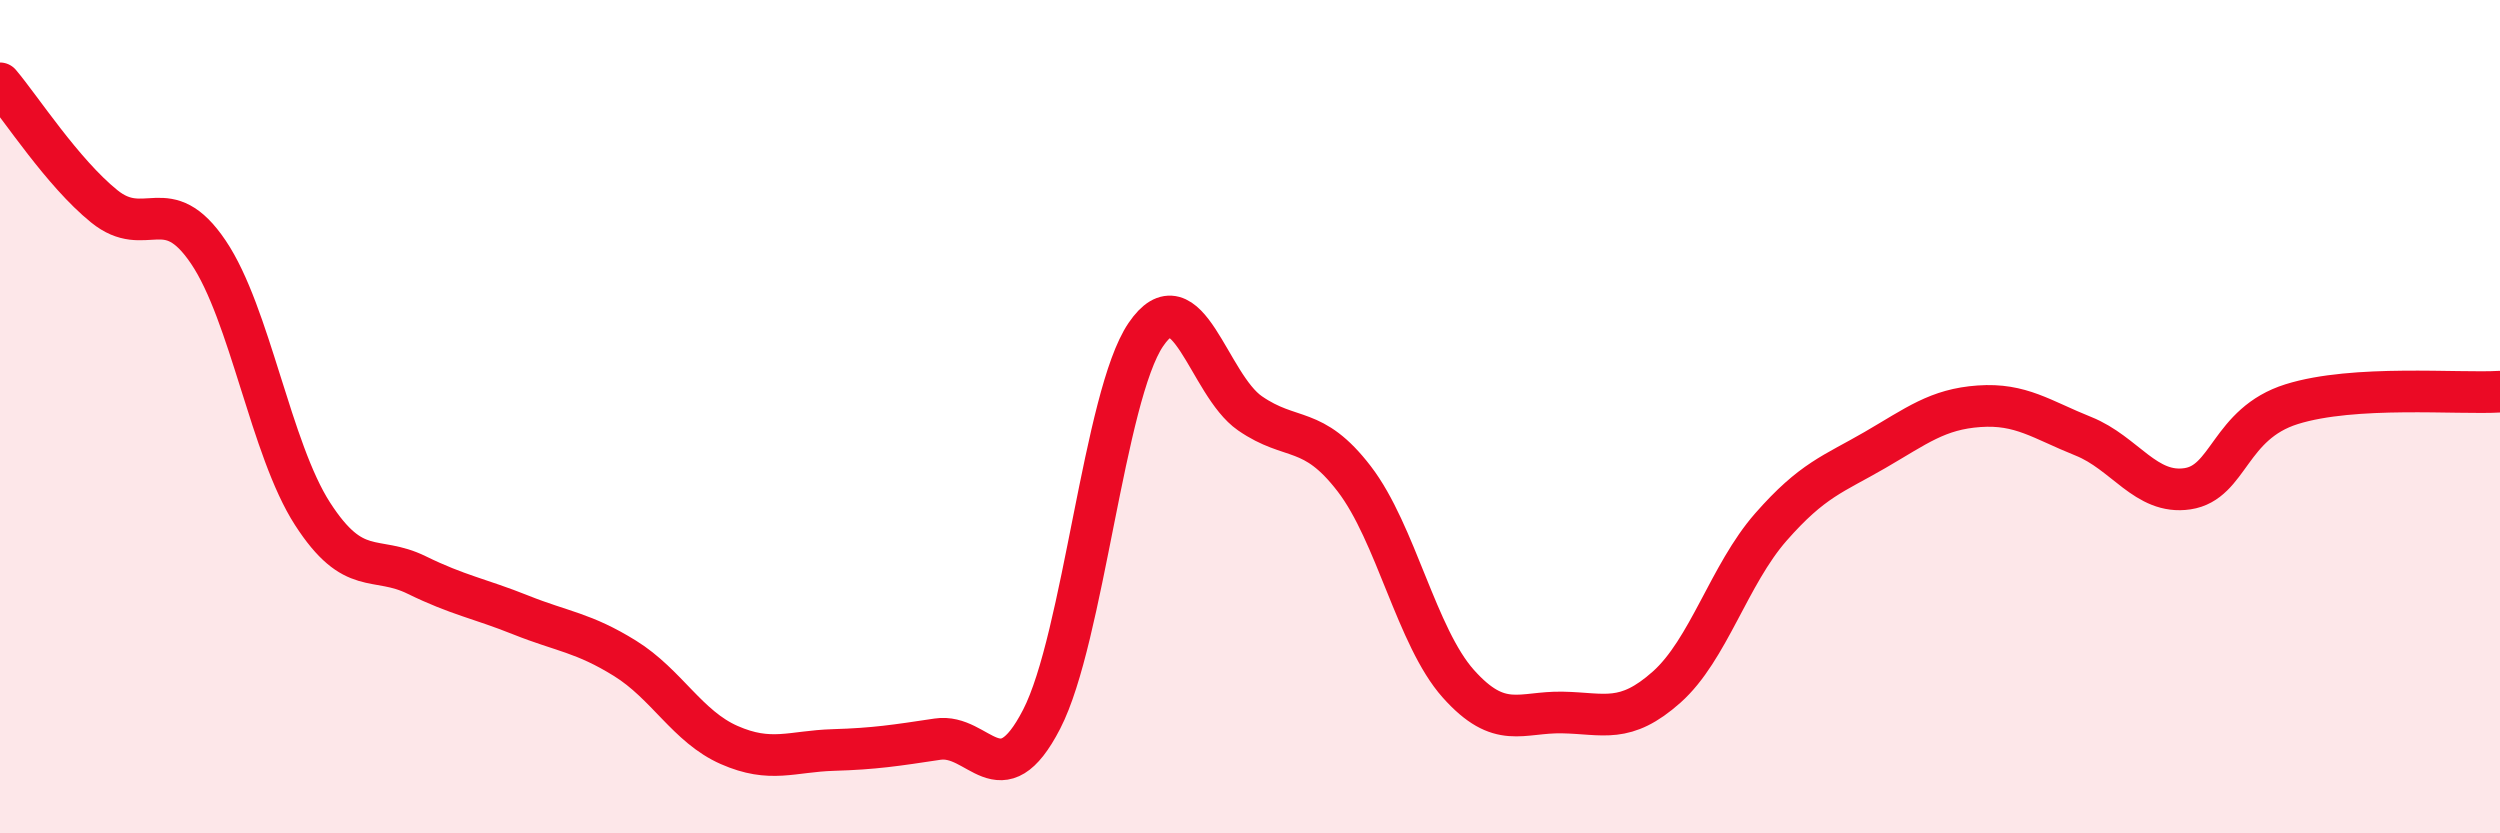
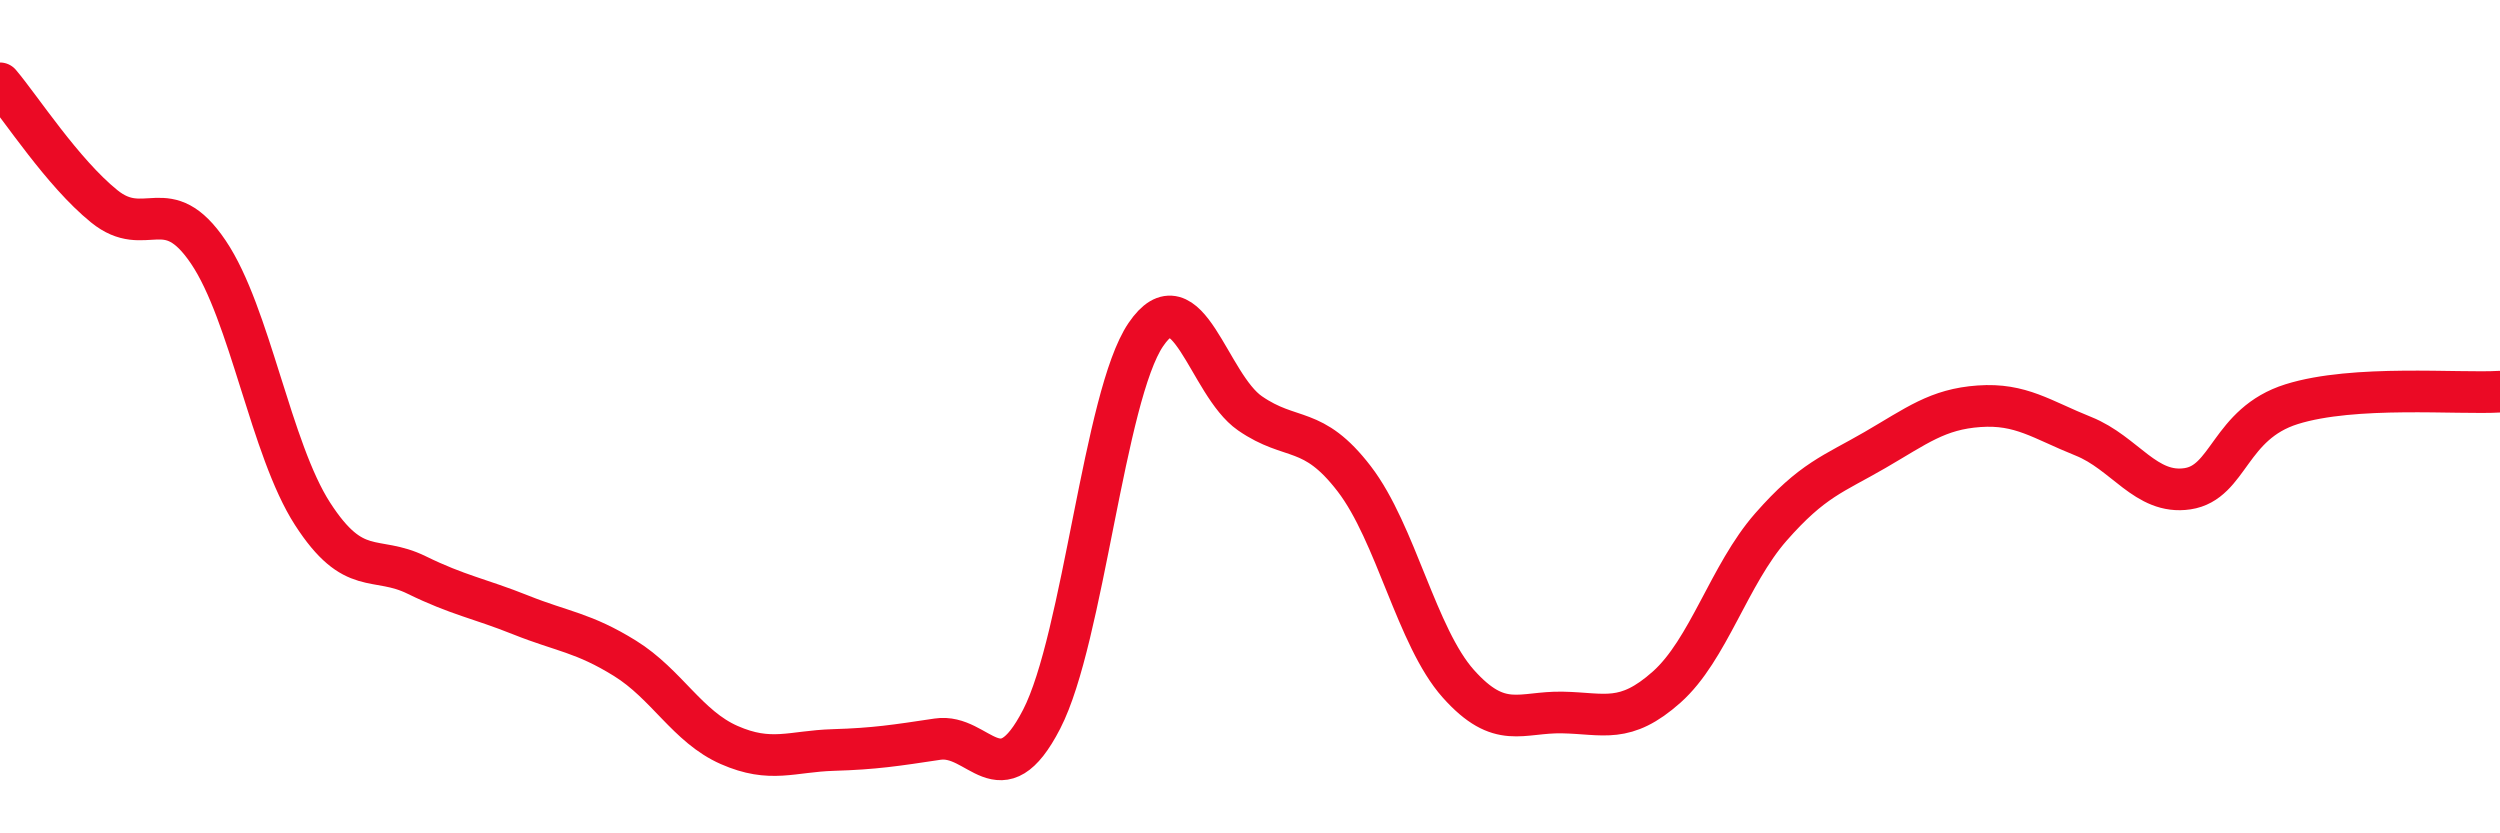
<svg xmlns="http://www.w3.org/2000/svg" width="60" height="20" viewBox="0 0 60 20">
-   <path d="M 0,2 C 0.5,2.59 1.5,4.14 2.5,4.95 C 3.5,5.76 4,4.57 5,6.05 C 6,7.53 6.5,10.78 7.5,12.33 C 8.5,13.88 9,13.31 10,13.8 C 11,14.29 11.5,14.36 12.5,14.76 C 13.5,15.16 14,15.18 15,15.8 C 16,16.42 16.5,17.44 17.5,17.88 C 18.5,18.32 19,18.03 20,18 C 21,17.97 21.5,17.89 22.5,17.74 C 23.5,17.59 24,19.2 25,17.26 C 26,15.32 26.5,9.5 27.5,8.03 C 28.5,6.56 29,9.23 30,9.92 C 31,10.61 31.5,10.19 32.5,11.49 C 33.5,12.79 34,15.29 35,16.41 C 36,17.53 36.5,17.08 37.5,17.1 C 38.5,17.12 39,17.38 40,16.49 C 41,15.6 41.5,13.79 42.5,12.65 C 43.5,11.51 44,11.38 45,10.8 C 46,10.22 46.5,9.82 47.5,9.75 C 48.5,9.68 49,10.07 50,10.47 C 51,10.87 51.5,11.88 52.5,11.73 C 53.5,11.58 53.5,10.17 55,9.7 C 56.5,9.23 59,9.46 60,9.4L60 20L0 20Z" fill="#EB0A25" opacity="0.1" stroke-linecap="round" stroke-linejoin="round" />
  <path d="M 0,2 C 0.5,2.59 1.5,4.14 2.5,4.95 C 3.5,5.76 4,4.57 5,6.05 C 6,7.53 6.5,10.78 7.5,12.33 C 8.5,13.88 9,13.31 10,13.8 C 11,14.29 11.5,14.36 12.5,14.76 C 13.5,15.16 14,15.18 15,15.8 C 16,16.42 16.5,17.44 17.5,17.88 C 18.5,18.32 19,18.03 20,18 C 21,17.97 21.5,17.89 22.5,17.74 C 23.5,17.59 24,19.2 25,17.26 C 26,15.32 26.5,9.5 27.5,8.03 C 28.5,6.56 29,9.23 30,9.92 C 31,10.61 31.5,10.19 32.5,11.49 C 33.5,12.79 34,15.29 35,16.41 C 36,17.53 36.5,17.08 37.5,17.1 C 38.5,17.12 39,17.38 40,16.49 C 41,15.6 41.5,13.79 42.5,12.65 C 43.5,11.51 44,11.38 45,10.8 C 46,10.22 46.5,9.82 47.5,9.75 C 48.5,9.68 49,10.07 50,10.47 C 51,10.87 51.5,11.88 52.5,11.73 C 53.5,11.58 53.5,10.17 55,9.7 C 56.5,9.23 59,9.46 60,9.4" stroke="#EB0A25" stroke-width="1" fill="none" stroke-linecap="round" stroke-linejoin="round" />
</svg>